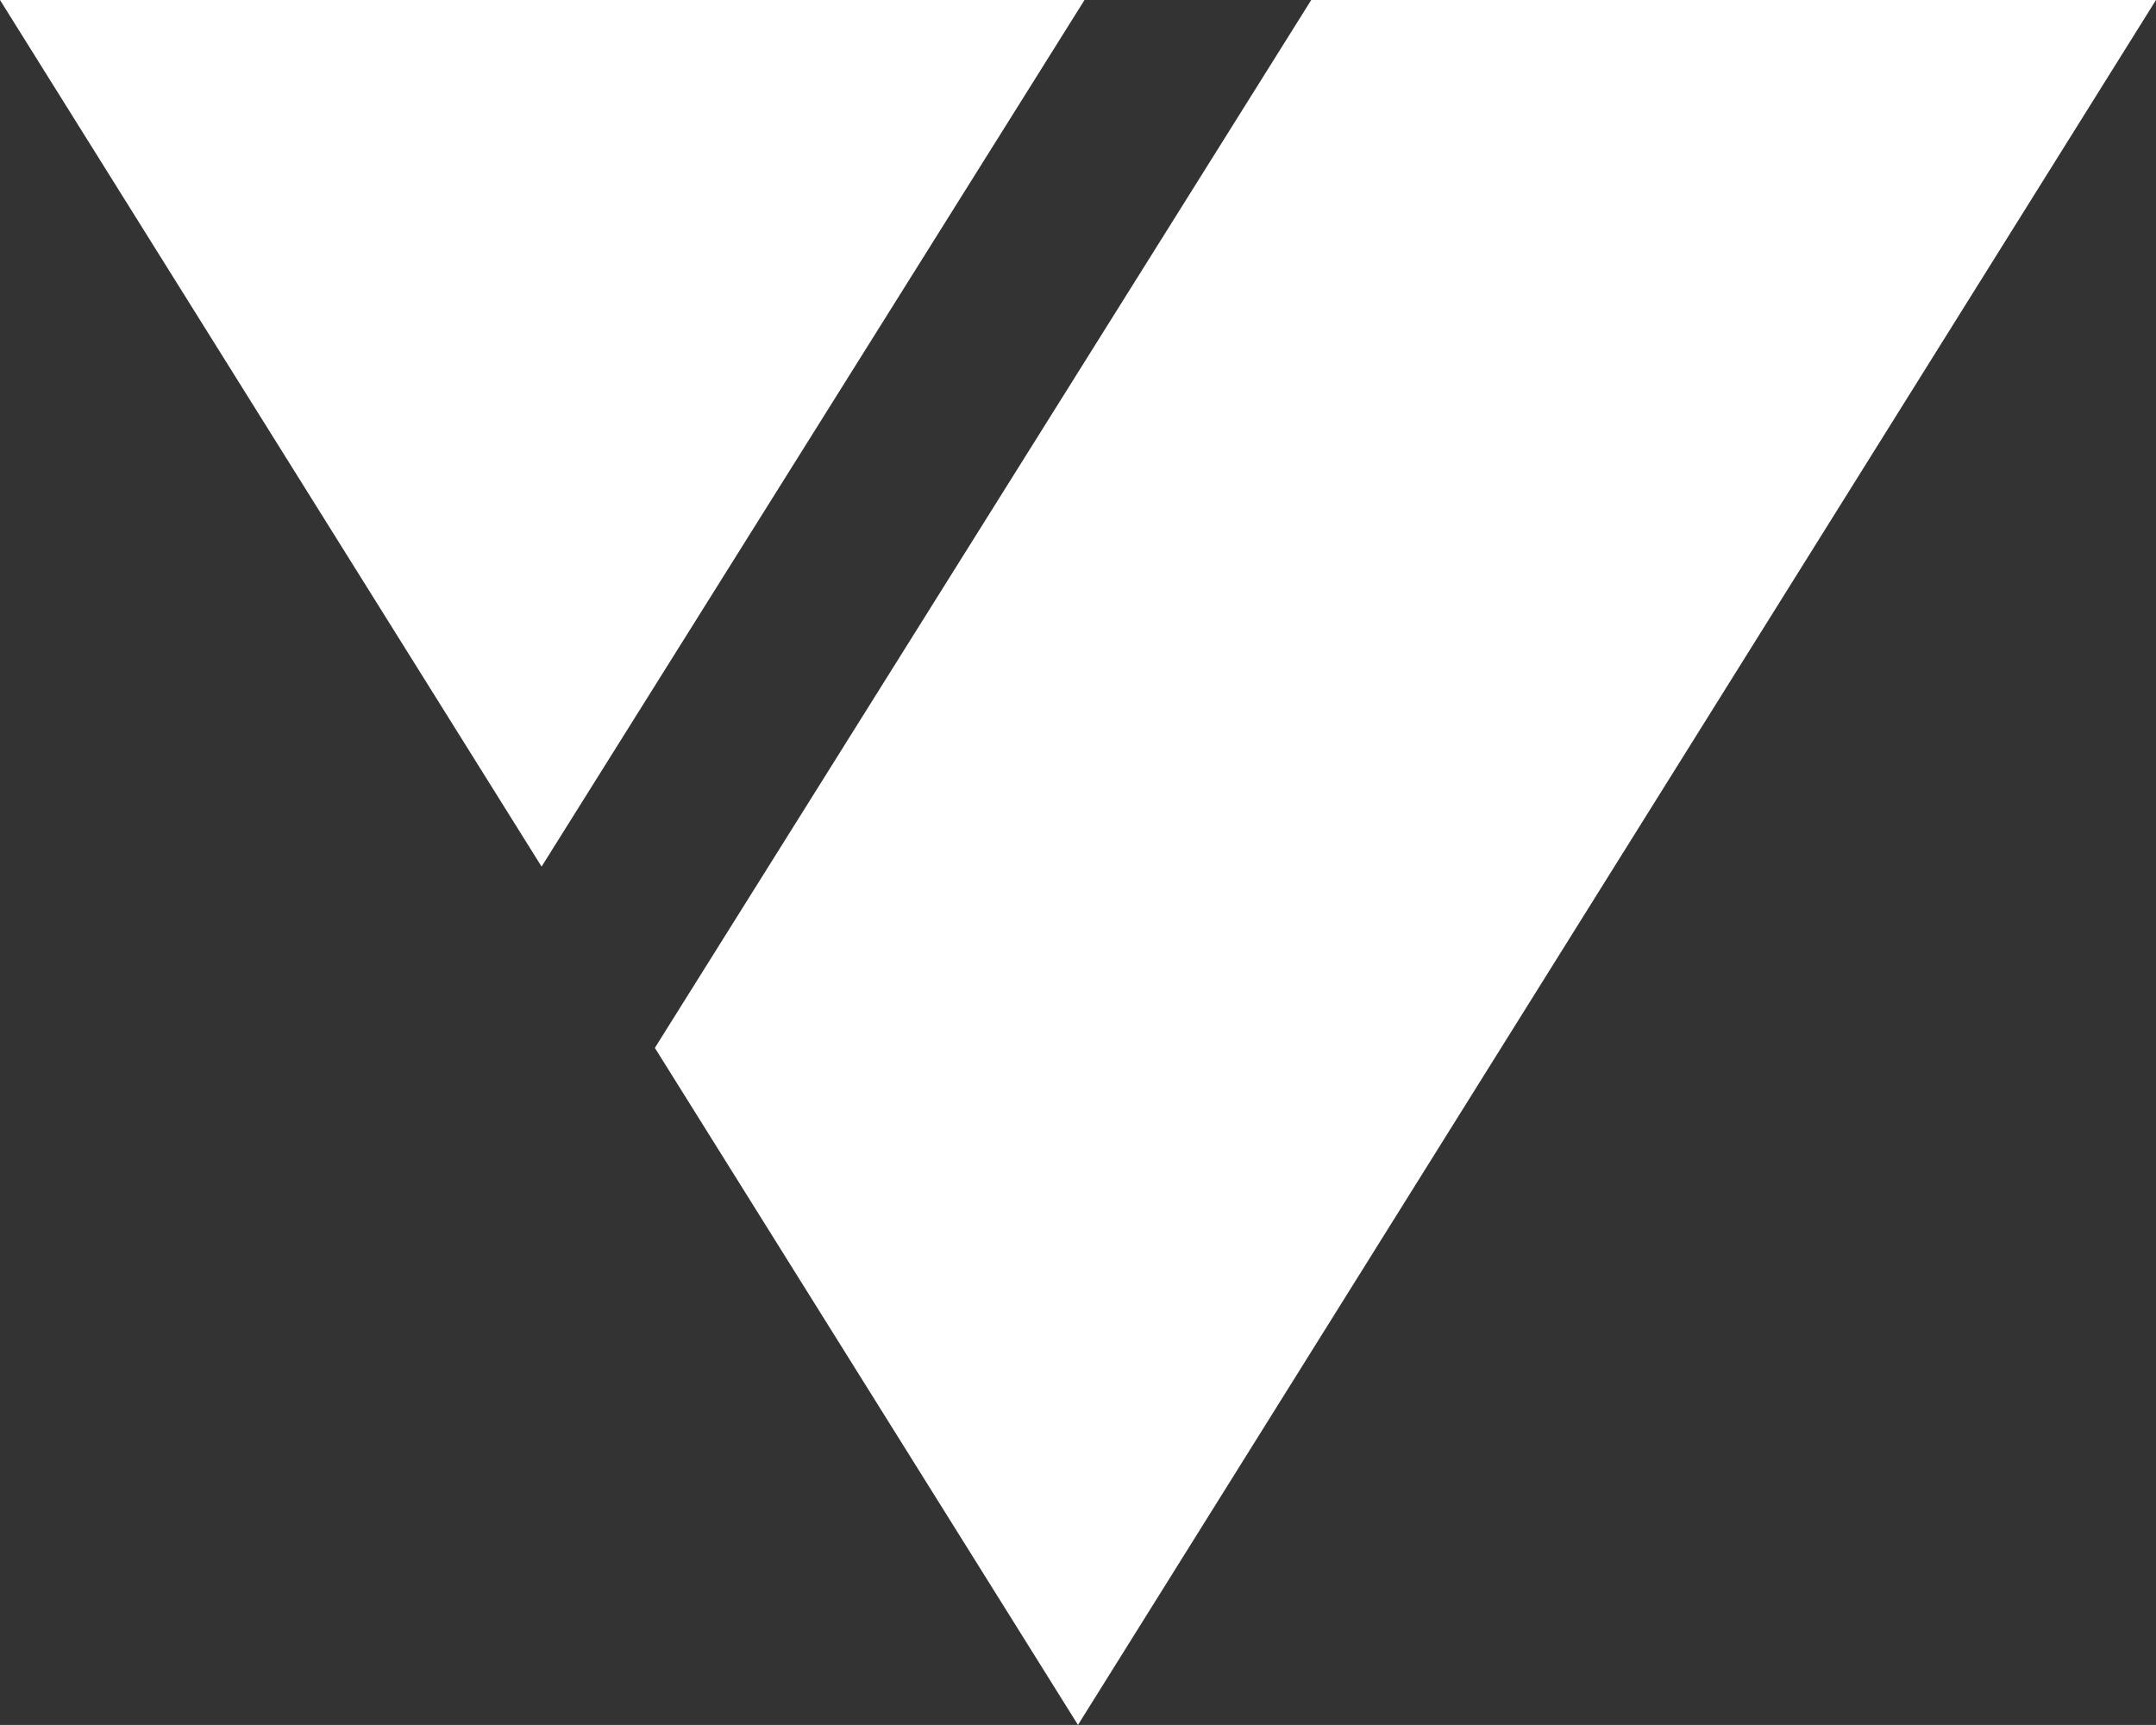
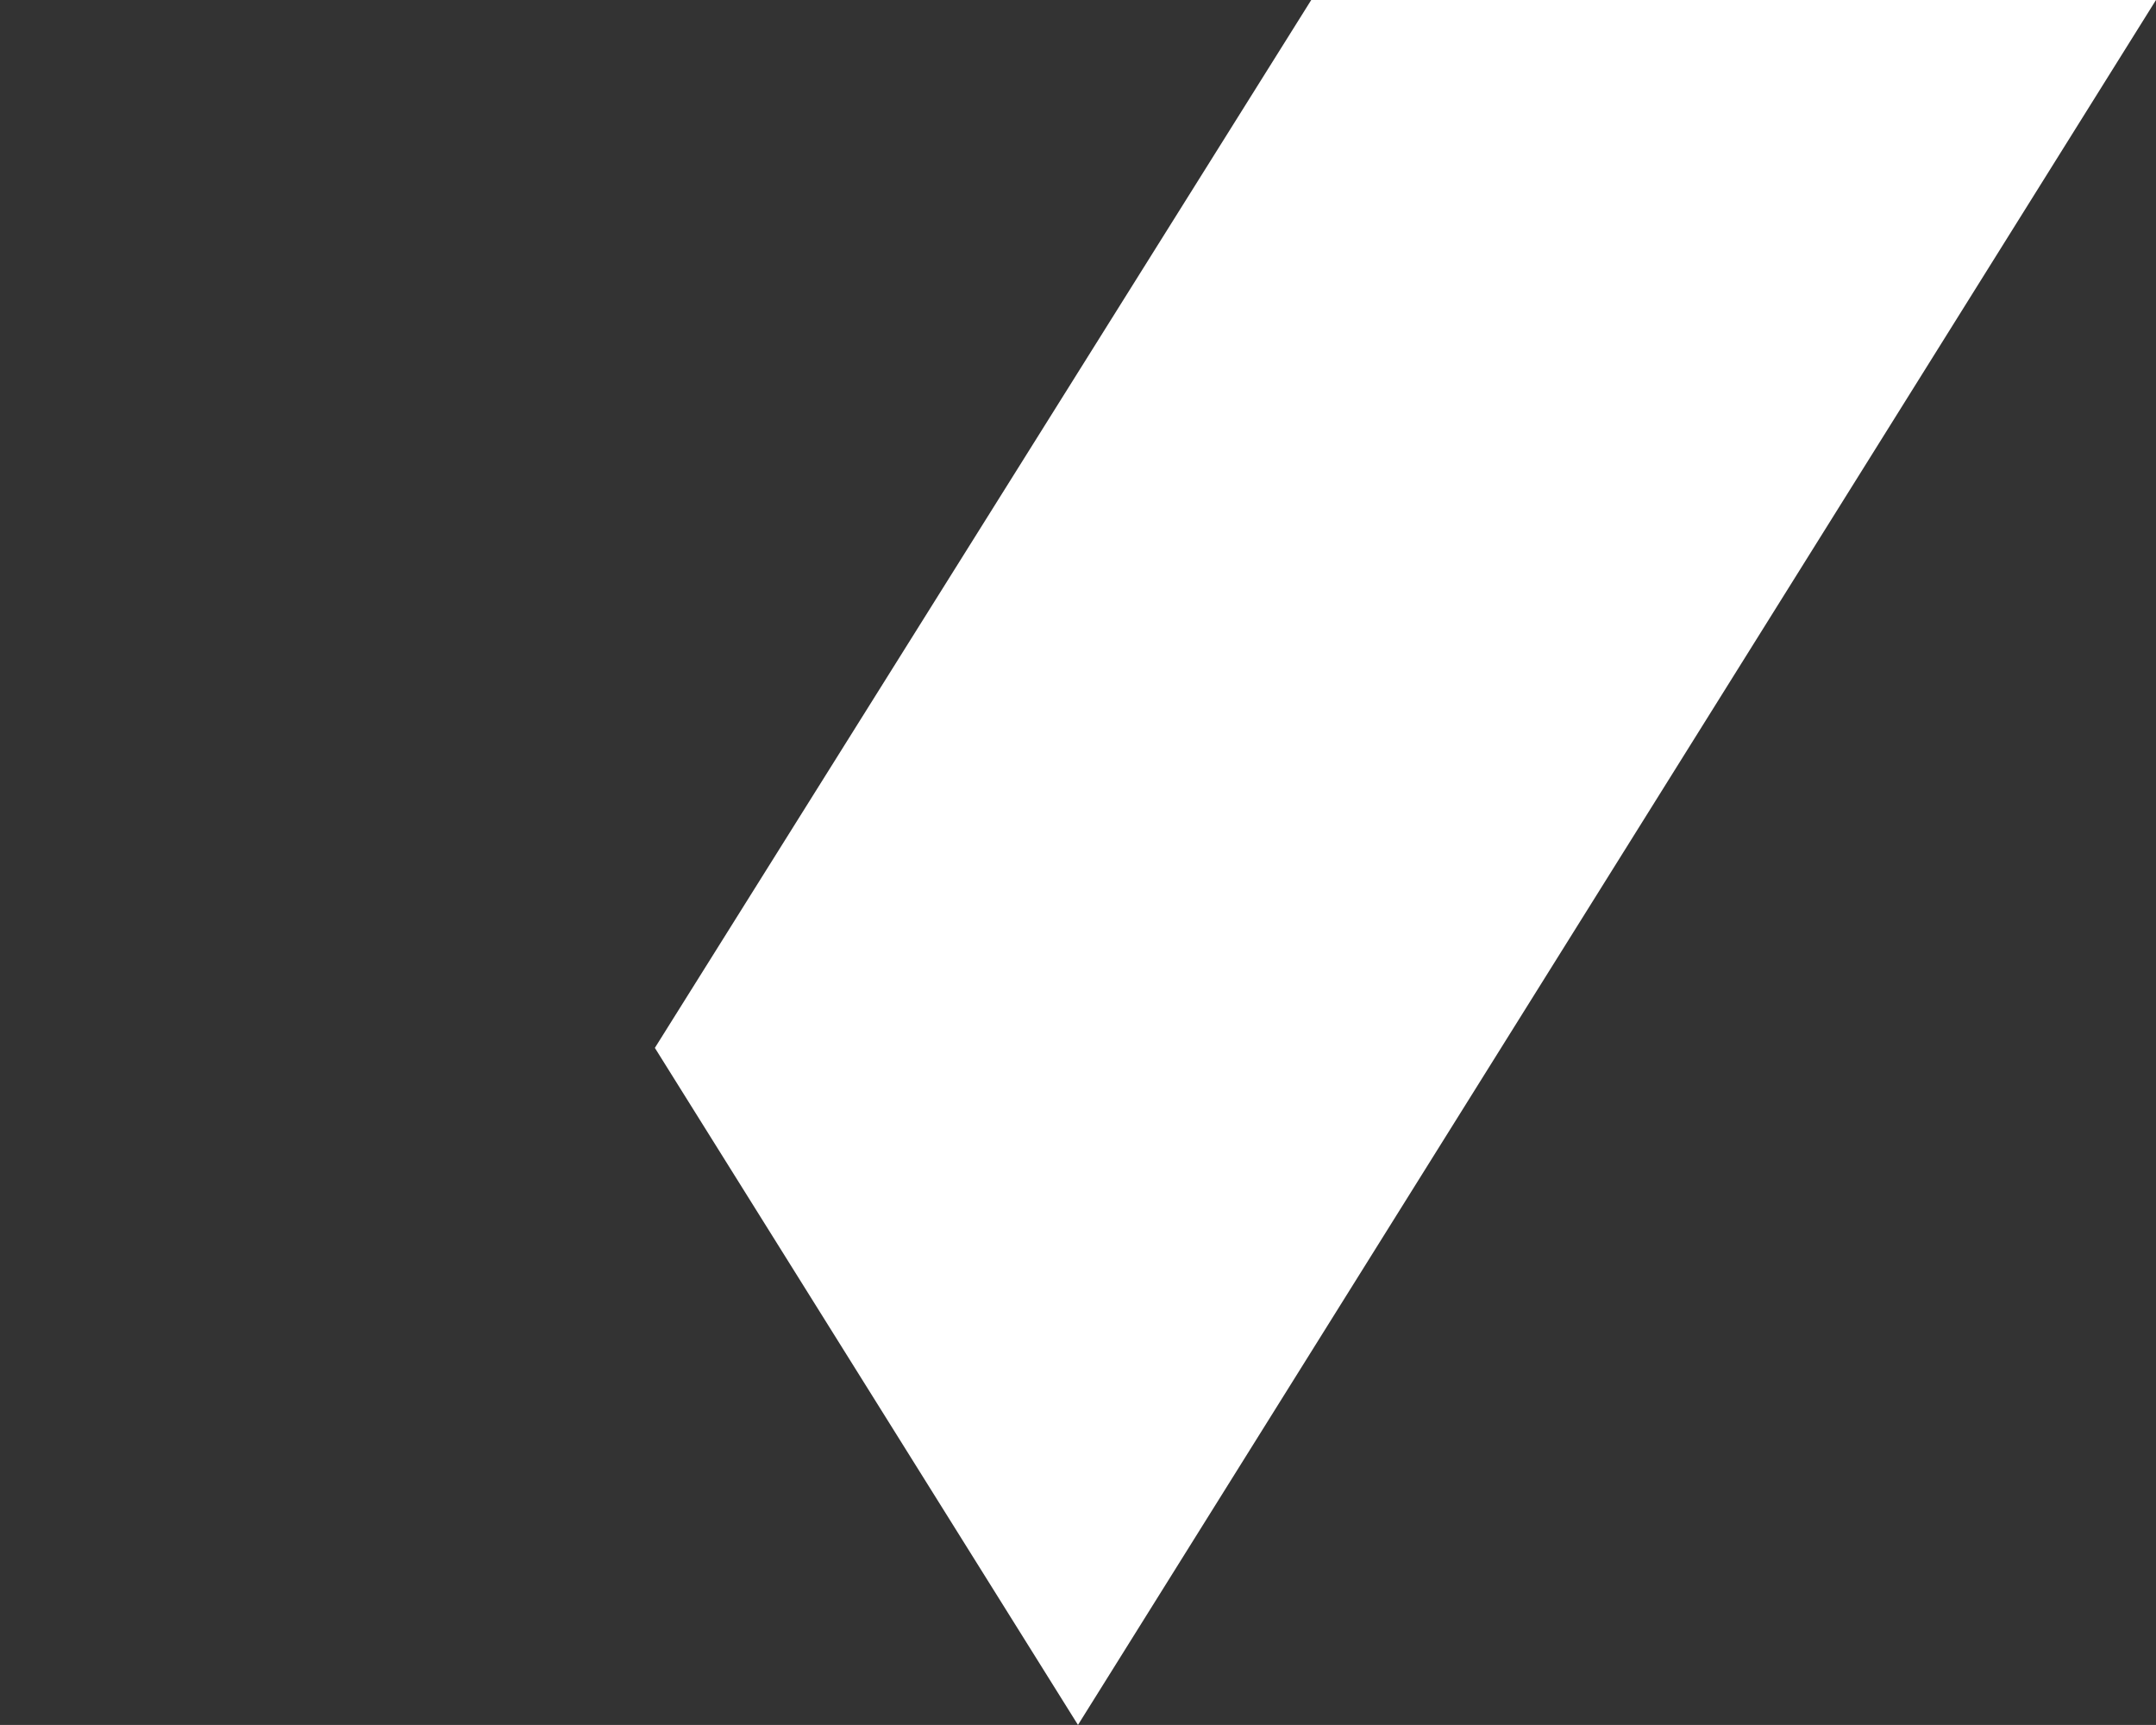
<svg xmlns="http://www.w3.org/2000/svg" id="viewstudio-logo-white-01" width="62.003" height="49.6" viewBox="0 0 62.003 49.6">
  <rect x="0" y="0" width="62.003" height="49.6" fill="#333333" stroke="none" />
-   <path id="Pfad_1" data-name="Pfad 1" d="M102,122.805H70.811l15.575,24.919Z" transform="translate(-70.811 -122.805)" fill="#fff" />
  <path id="Pfad_2" data-name="Pfad 2" d="M243.134,122.805H218.84l-18.876,30.132,12.168,19.468Z" transform="translate(-181.131 -122.805)" fill="#fff" />
</svg>